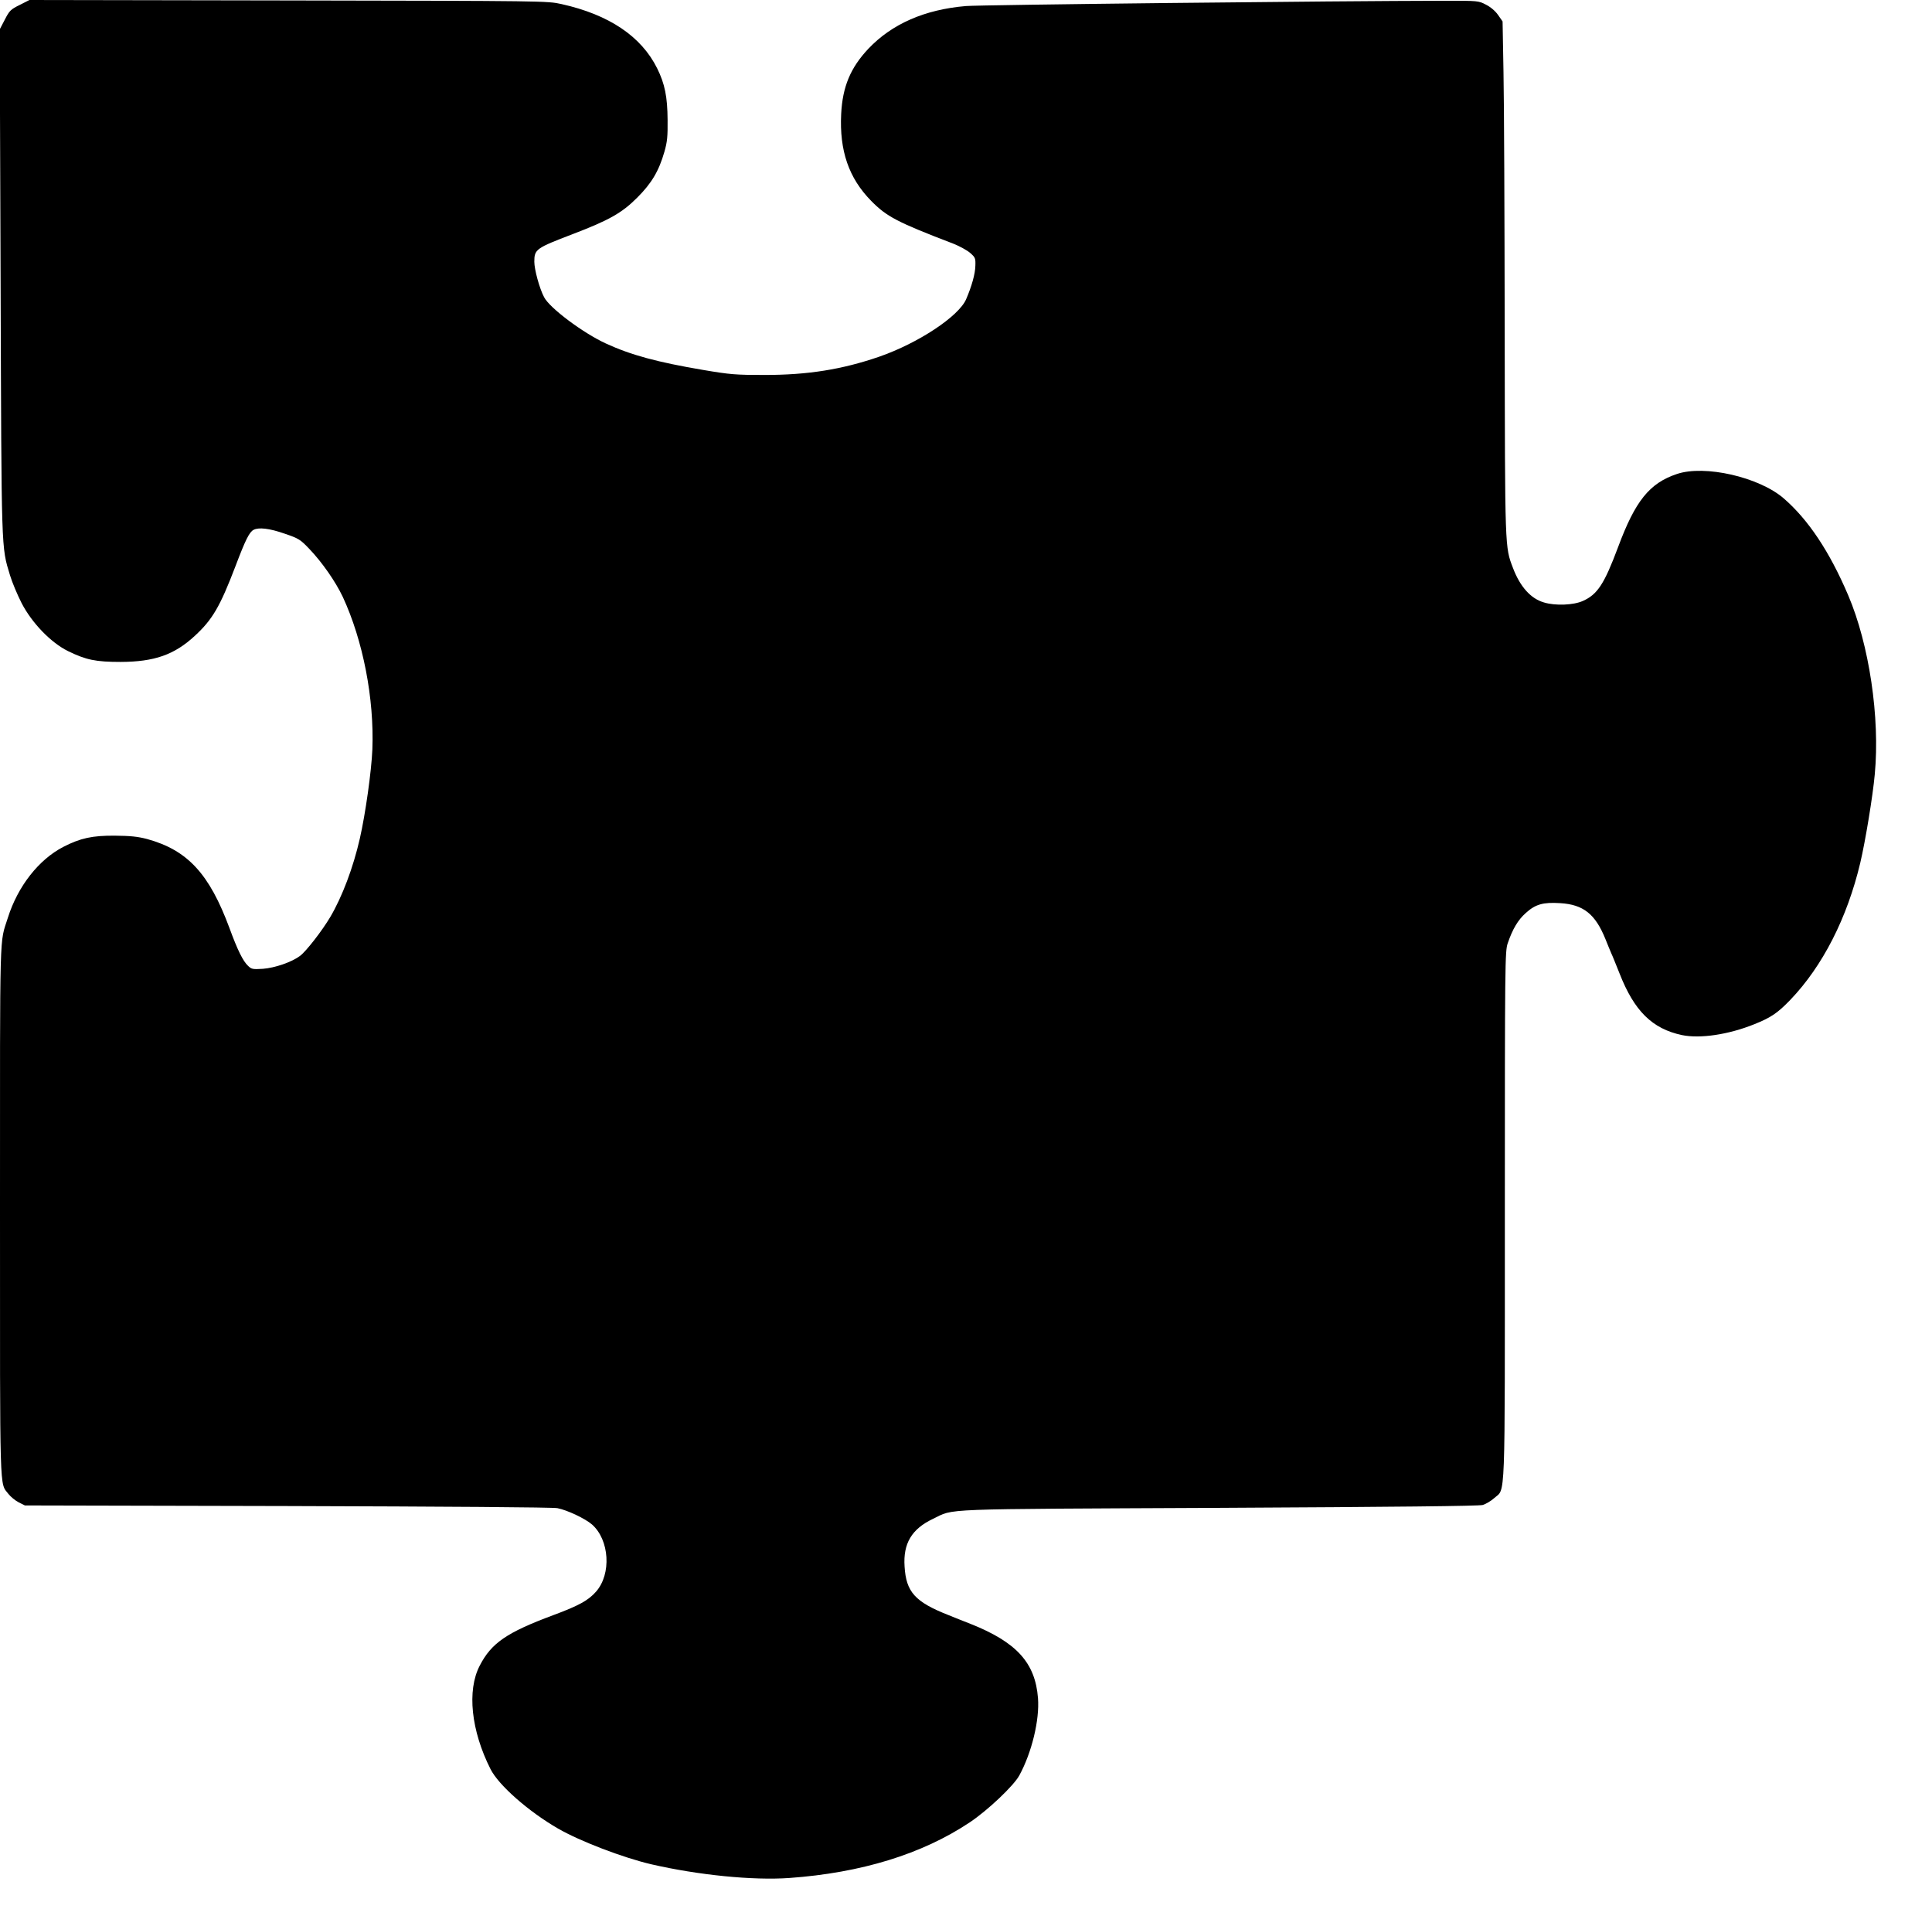
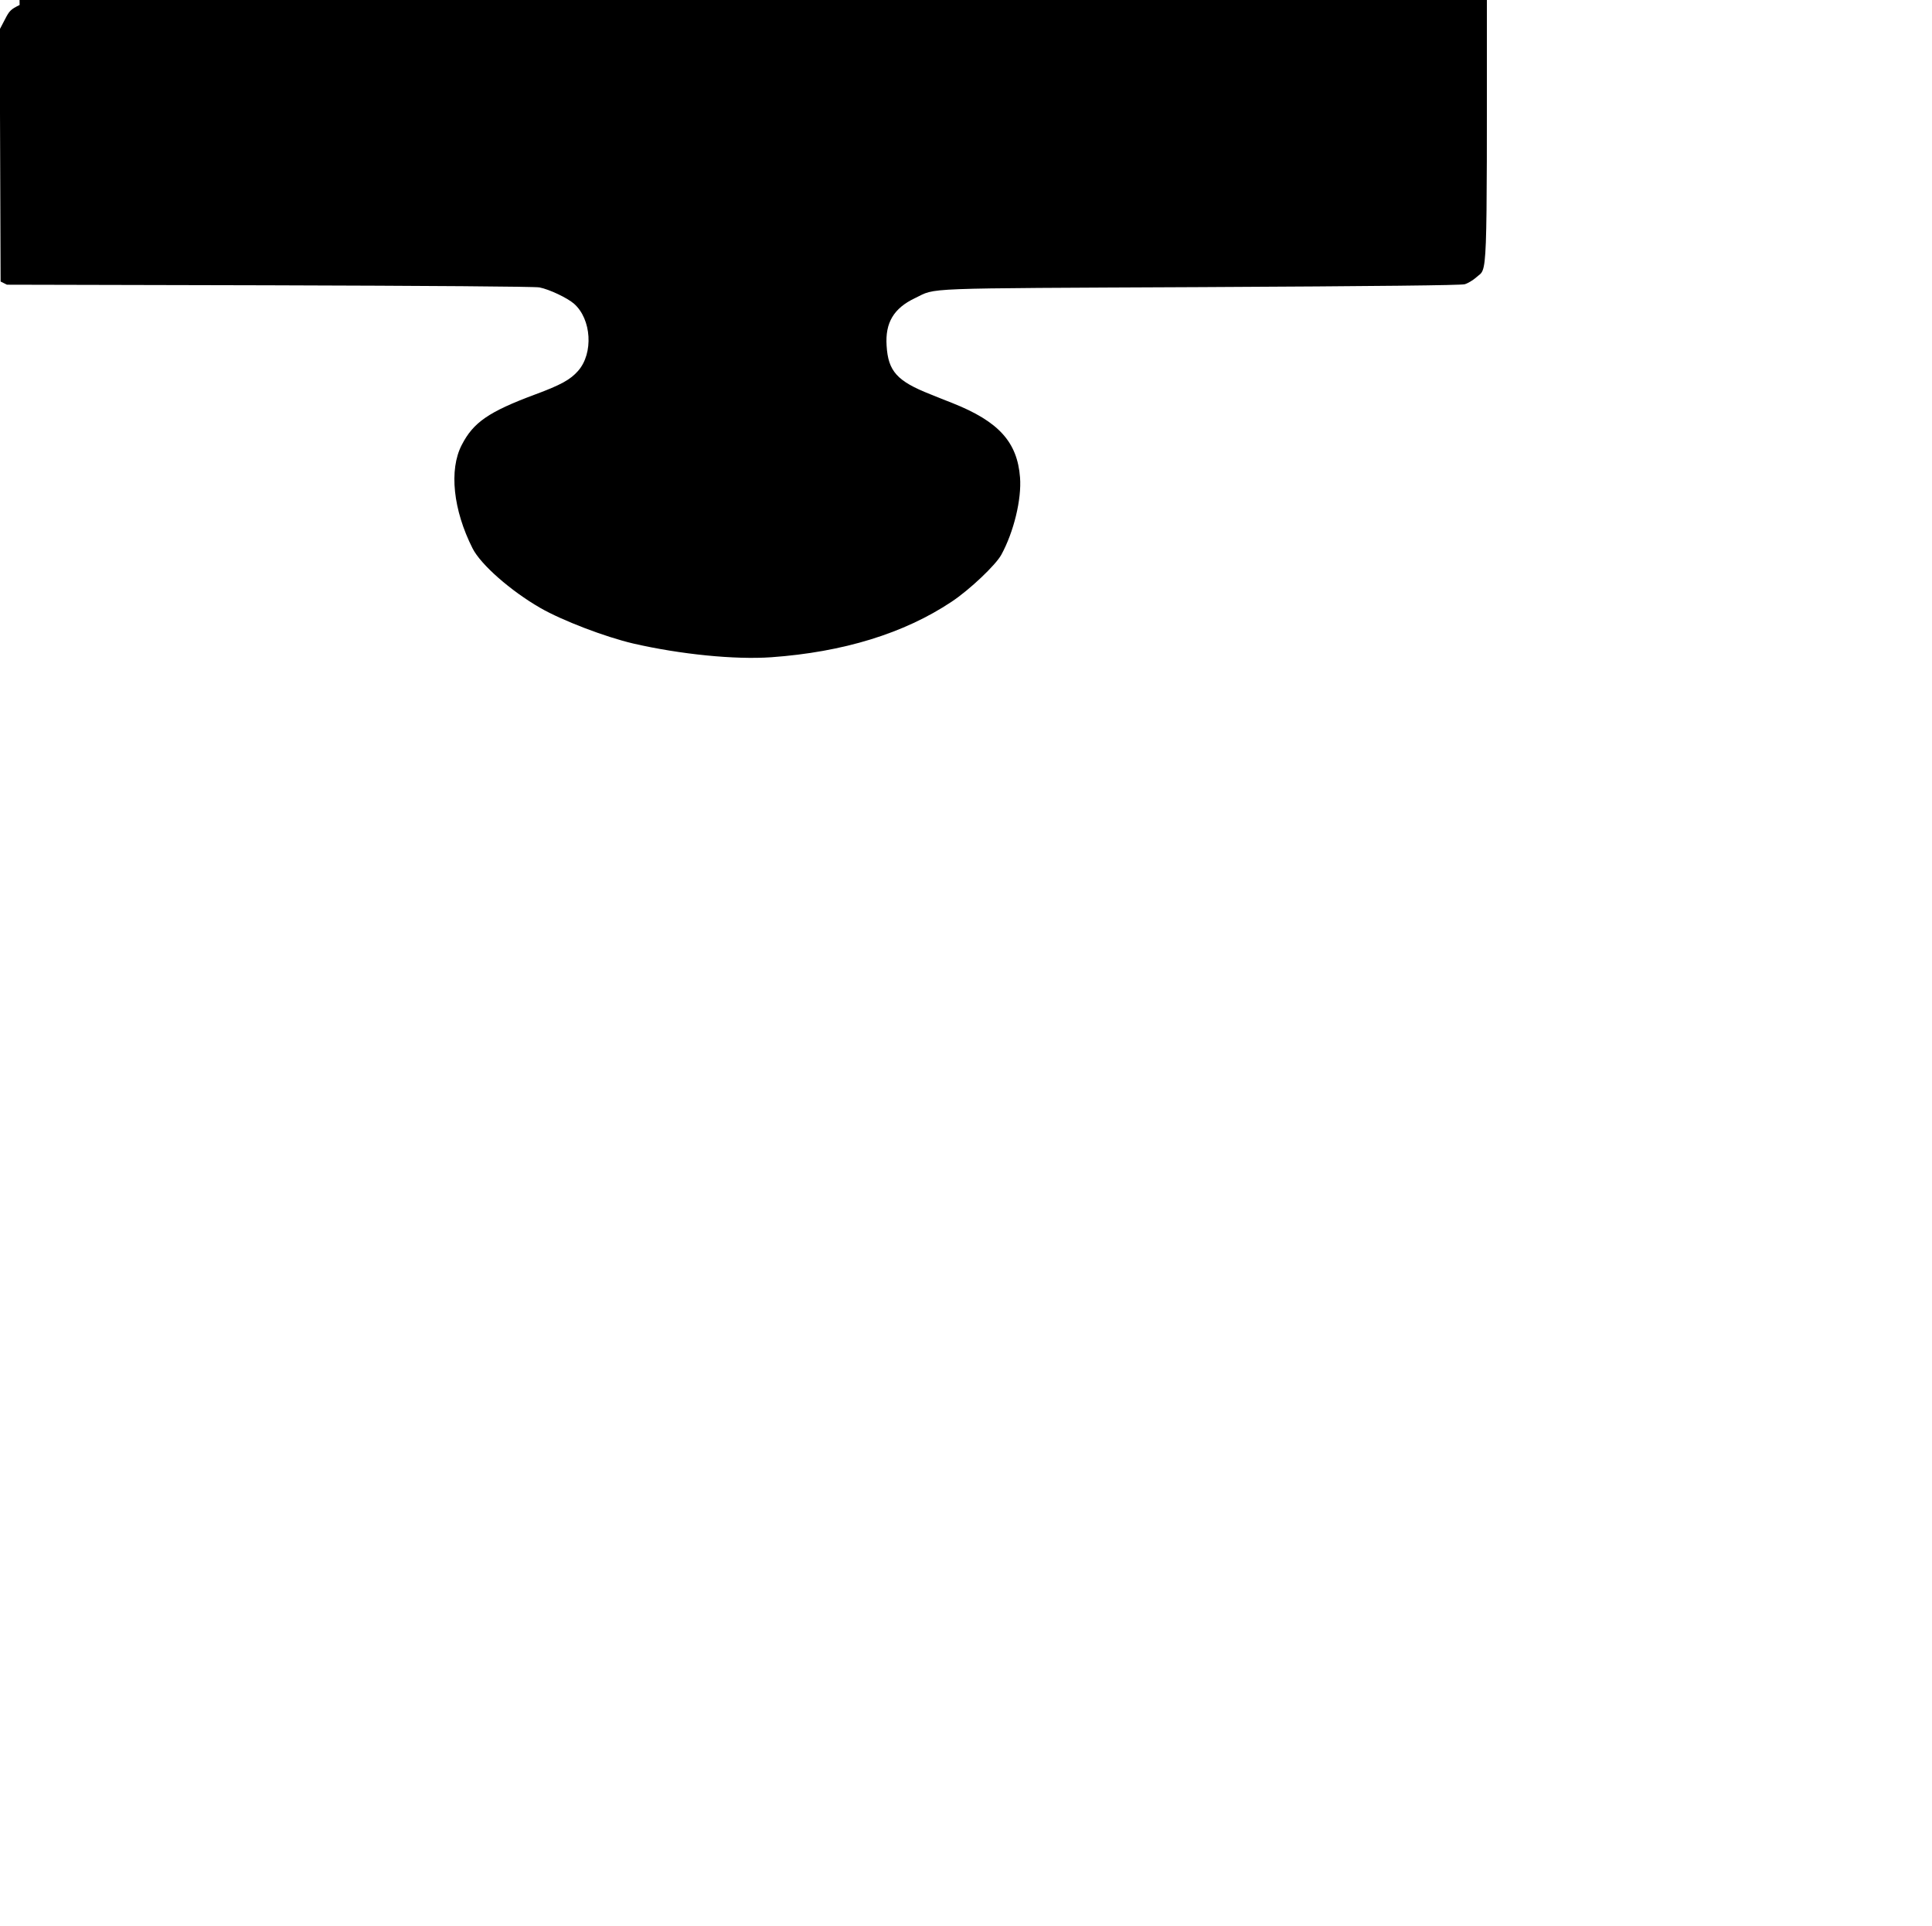
<svg xmlns="http://www.w3.org/2000/svg" version="1.0" width="1280pt" height="1276pt" viewBox="0 0 1280 1276" preserveAspectRatio="xMidYMid meet">
  <g transform="translate(0,1276) scale(0.1,-0.1)" fill="#000000" stroke="none">
-     <path d="M130 12727 c-59 -29 -68 -38 -98 -97 l-34 -65 6 -1670 c6 -1814 4 -1753 62 -1945 14 -47 49 -130 77 -185 69 -133 194 -262 307 -318 121 -59 184 -72 350 -72 223 1 355 47 491 173 117 108 167 194 269 461 67 177 92 226 120 241 34 18 105 10 205 -25 94 -32 104 -38 165 -102 85 -89 173 -216 221 -317 134 -289 209 -674 196 -1011 -6 -144 -46 -428 -83 -590 -44 -193 -117 -386 -196 -520 -54 -91 -160 -228 -201 -258 -55 -41 -166 -79 -245 -85 -67 -4 -75 -3 -98 19 -34 31 -71 107 -123 249 -134 362 -278 518 -547 592 -62 16 -109 21 -214 22 -148 1 -227 -16 -340 -74 -163 -84 -302 -261 -368 -470 -56 -179 -52 -18 -52 -1933 0 -1925 -4 -1806 56 -1884 14 -18 44 -43 67 -55 l42 -21 1740 -4 c1048 -3 1759 -8 1788 -14 66 -13 184 -69 229 -108 116 -102 130 -328 27 -445 -51 -58 -114 -93 -284 -156 -309 -115 -410 -185 -487 -335 -85 -164 -57 -430 72 -685 54 -107 252 -281 448 -394 146 -84 429 -192 616 -236 313 -72 674 -108 915 -91 476 34 880 158 1195 368 119 79 292 243 329 311 83 152 135 368 124 512 -18 235 -142 371 -446 492 -42 16 -108 43 -148 59 -221 87 -280 153 -290 322 -10 152 47 248 188 315 147 70 1 64 1894 73 1182 6 1722 12 1748 19 21 6 56 27 77 46 75 68 70 -76 70 1874 0 1680 1 1749 19 1801 32 94 68 155 120 201 64 58 115 72 227 65 154 -9 233 -72 300 -237 14 -36 32 -78 39 -95 8 -16 32 -77 55 -134 97 -248 216 -366 413 -408 121 -25 309 3 480 72 110 44 154 74 238 161 214 223 377 542 464 909 33 140 83 441 96 587 35 374 -37 858 -176 1184 -124 291 -265 502 -428 643 -164 141 -523 223 -707 161 -182 -61 -276 -178 -390 -485 -91 -243 -136 -313 -233 -356 -61 -28 -183 -33 -258 -10 -87 25 -158 104 -205 228 -54 142 -53 112 -55 1583 -1 751 -4 1517 -8 1702 l-6 336 -30 43 c-18 26 -50 53 -80 68 -49 26 -53 26 -265 26 -750 -1 -3085 -27 -3180 -35 -273 -23 -490 -118 -646 -282 -119 -126 -172 -252 -181 -433 -12 -243 50 -424 198 -575 103 -105 173 -142 547 -285 40 -16 89 -43 109 -60 34 -30 37 -35 35 -86 -1 -53 -24 -135 -61 -221 -49 -114 -317 -291 -576 -381 -247 -85 -473 -121 -760 -121 -191 0 -228 3 -405 33 -307 52 -480 99 -647 176 -150 69 -372 235 -408 306 -31 58 -65 184 -65 235 0 83 11 90 254 183 241 92 326 140 427 241 96 96 144 176 181 305 19 66 22 102 21 210 -1 153 -18 239 -69 342 -105 212 -319 356 -634 426 -94 21 -105 21 -1810 24 l-1715 3 -65 -33z" />
+     <path d="M130 12727 c-59 -29 -68 -38 -98 -97 l-34 -65 6 -1670 l42 -21 1740 -4 c1048 -3 1759 -8 1788 -14 66 -13 184 -69 229 -108 116 -102 130 -328 27 -445 -51 -58 -114 -93 -284 -156 -309 -115 -410 -185 -487 -335 -85 -164 -57 -430 72 -685 54 -107 252 -281 448 -394 146 -84 429 -192 616 -236 313 -72 674 -108 915 -91 476 34 880 158 1195 368 119 79 292 243 329 311 83 152 135 368 124 512 -18 235 -142 371 -446 492 -42 16 -108 43 -148 59 -221 87 -280 153 -290 322 -10 152 47 248 188 315 147 70 1 64 1894 73 1182 6 1722 12 1748 19 21 6 56 27 77 46 75 68 70 -76 70 1874 0 1680 1 1749 19 1801 32 94 68 155 120 201 64 58 115 72 227 65 154 -9 233 -72 300 -237 14 -36 32 -78 39 -95 8 -16 32 -77 55 -134 97 -248 216 -366 413 -408 121 -25 309 3 480 72 110 44 154 74 238 161 214 223 377 542 464 909 33 140 83 441 96 587 35 374 -37 858 -176 1184 -124 291 -265 502 -428 643 -164 141 -523 223 -707 161 -182 -61 -276 -178 -390 -485 -91 -243 -136 -313 -233 -356 -61 -28 -183 -33 -258 -10 -87 25 -158 104 -205 228 -54 142 -53 112 -55 1583 -1 751 -4 1517 -8 1702 l-6 336 -30 43 c-18 26 -50 53 -80 68 -49 26 -53 26 -265 26 -750 -1 -3085 -27 -3180 -35 -273 -23 -490 -118 -646 -282 -119 -126 -172 -252 -181 -433 -12 -243 50 -424 198 -575 103 -105 173 -142 547 -285 40 -16 89 -43 109 -60 34 -30 37 -35 35 -86 -1 -53 -24 -135 -61 -221 -49 -114 -317 -291 -576 -381 -247 -85 -473 -121 -760 -121 -191 0 -228 3 -405 33 -307 52 -480 99 -647 176 -150 69 -372 235 -408 306 -31 58 -65 184 -65 235 0 83 11 90 254 183 241 92 326 140 427 241 96 96 144 176 181 305 19 66 22 102 21 210 -1 153 -18 239 -69 342 -105 212 -319 356 -634 426 -94 21 -105 21 -1810 24 l-1715 3 -65 -33z" />
  </g>
</svg>